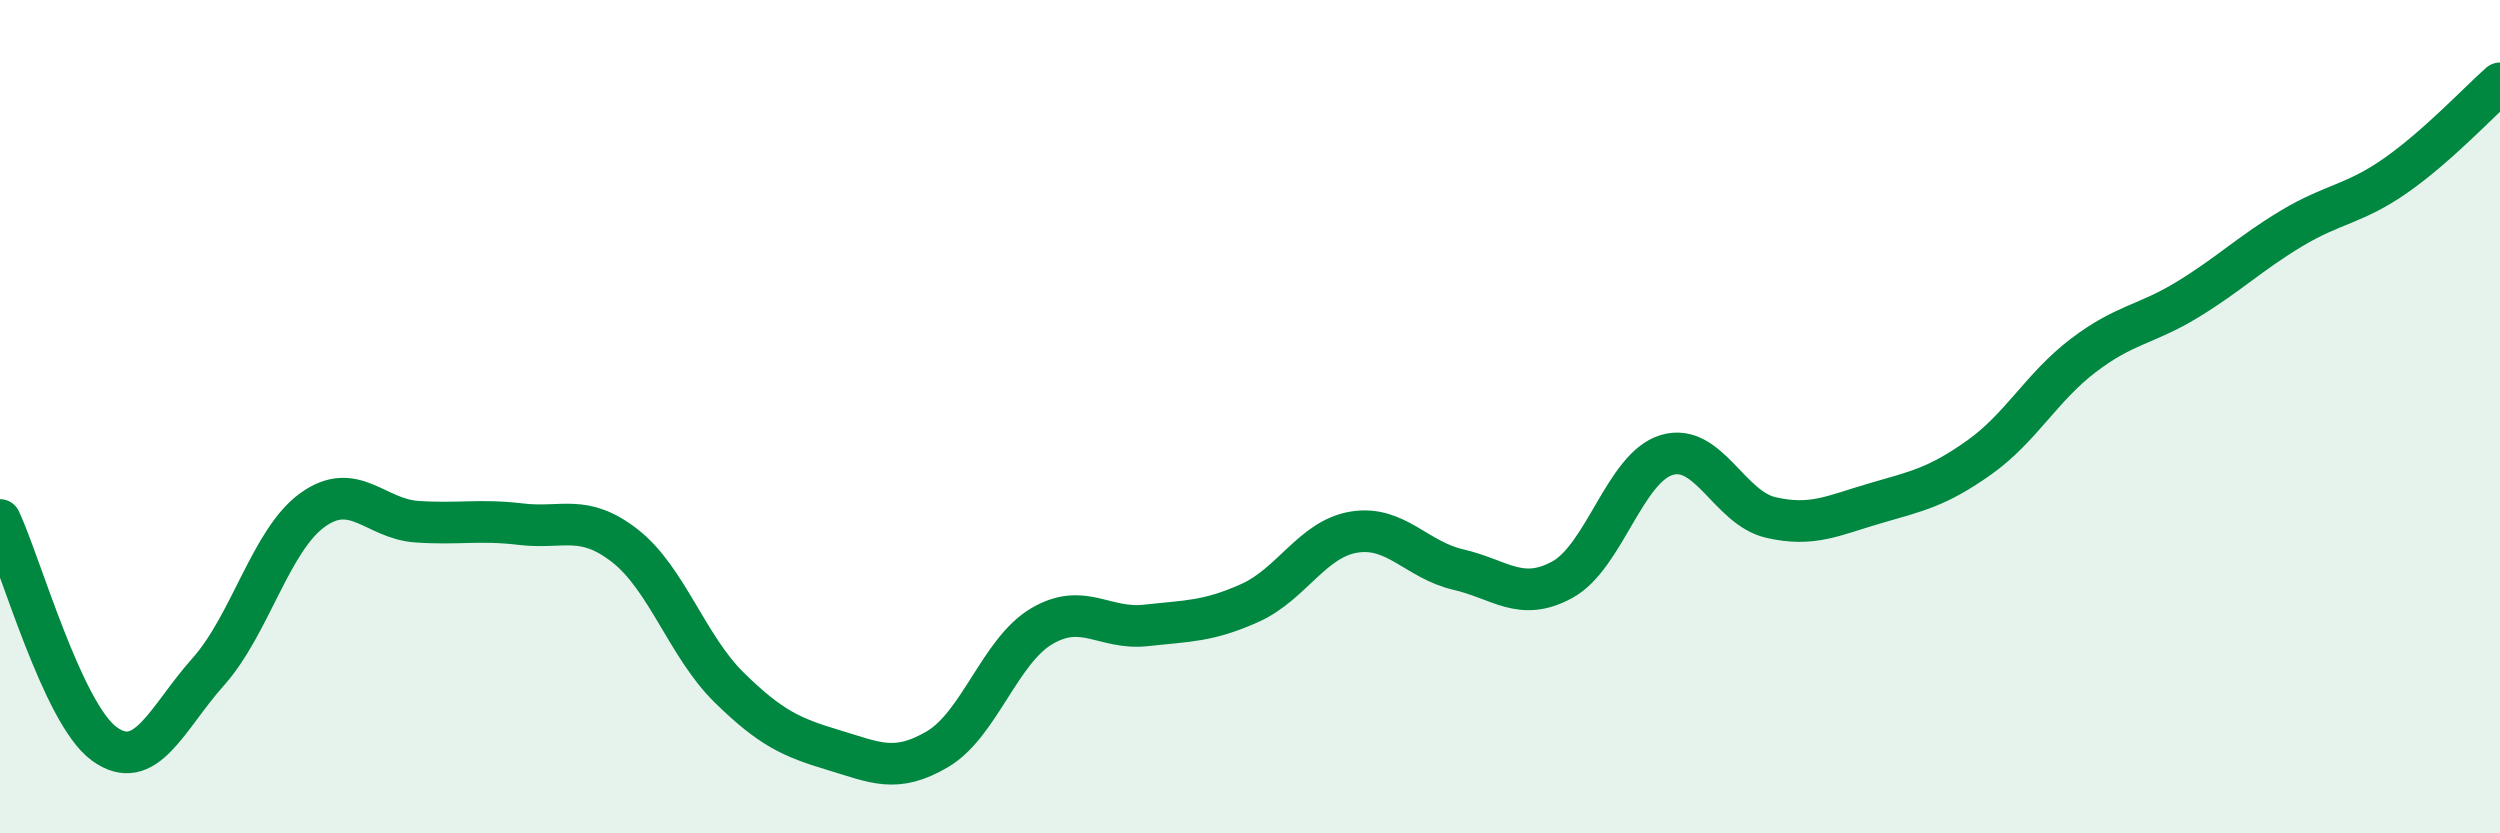
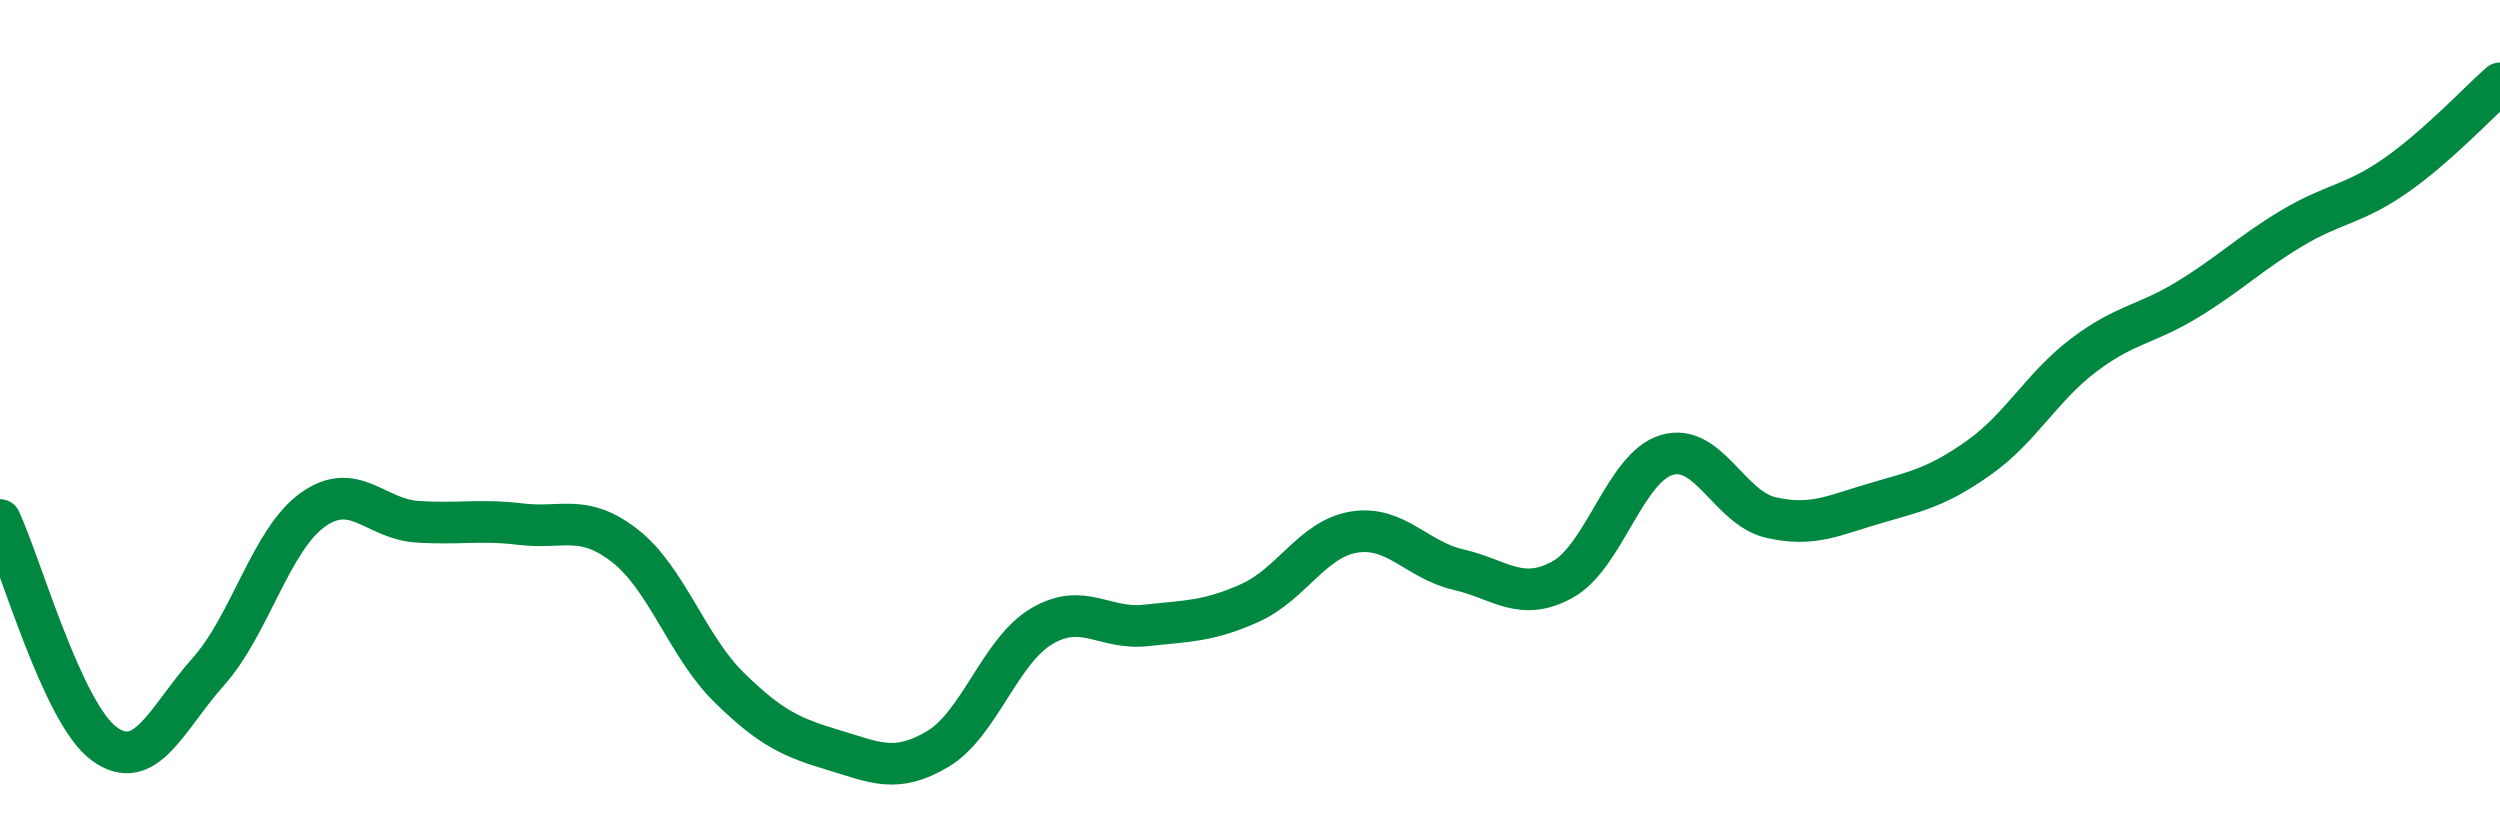
<svg xmlns="http://www.w3.org/2000/svg" width="60" height="20" viewBox="0 0 60 20">
-   <path d="M 0,12.48 C 0.5,13.55 1.5,17.12 2.5,17.85 C 3.5,18.58 4,17.24 5,16.12 C 6,15 6.5,12.96 7.5,12.24 C 8.5,11.52 9,12.45 10,12.52 C 11,12.59 11.5,12.46 12.5,12.58 C 13.5,12.7 14,12.32 15,13.1 C 16,13.88 16.5,15.52 17.5,16.5 C 18.5,17.48 19,17.7 20,18 C 21,18.3 21.5,18.57 22.5,17.98 C 23.5,17.39 24,15.62 25,15.03 C 26,14.44 26.5,15.12 27.5,15.01 C 28.5,14.9 29,14.92 30,14.47 C 31,14.02 31.5,12.93 32.5,12.77 C 33.5,12.61 34,13.44 35,13.67 C 36,13.9 36.5,14.46 37.5,13.91 C 38.5,13.36 39,11.22 40,10.92 C 41,10.62 41.5,12.19 42.5,12.42 C 43.5,12.65 44,12.37 45,12.08 C 46,11.79 46.5,11.69 47.5,10.98 C 48.5,10.27 49,9.29 50,8.53 C 51,7.77 51.5,7.8 52.5,7.19 C 53.5,6.58 54,6.08 55,5.48 C 56,4.88 56.5,4.91 57.5,4.21 C 58.5,3.51 59.5,2.44 60,2L60 20L0 20Z" fill="#008740" opacity="0.1" stroke-linecap="round" stroke-linejoin="round" />
  <path d="M 0,12.48 C 0.5,13.55 1.5,17.12 2.5,17.85 C 3.5,18.58 4,17.24 5,16.12 C 6,15 6.5,12.96 7.5,12.24 C 8.5,11.52 9,12.45 10,12.52 C 11,12.59 11.5,12.46 12.5,12.58 C 13.5,12.7 14,12.32 15,13.1 C 16,13.88 16.5,15.52 17.5,16.5 C 18.5,17.48 19,17.7 20,18 C 21,18.3 21.5,18.57 22.5,17.98 C 23.5,17.39 24,15.62 25,15.03 C 26,14.44 26.5,15.12 27.5,15.01 C 28.5,14.9 29,14.92 30,14.47 C 31,14.02 31.5,12.93 32.5,12.77 C 33.5,12.61 34,13.44 35,13.67 C 36,13.9 36.5,14.46 37.5,13.91 C 38.5,13.36 39,11.22 40,10.92 C 41,10.62 41.5,12.19 42.5,12.42 C 43.5,12.65 44,12.37 45,12.08 C 46,11.79 46.5,11.69 47.5,10.98 C 48.5,10.27 49,9.29 50,8.53 C 51,7.77 51.5,7.8 52.5,7.19 C 53.5,6.58 54,6.08 55,5.48 C 56,4.88 56.5,4.91 57.5,4.21 C 58.5,3.51 59.5,2.44 60,2" stroke="#008740" stroke-width="1" fill="none" stroke-linecap="round" stroke-linejoin="round" />
</svg>